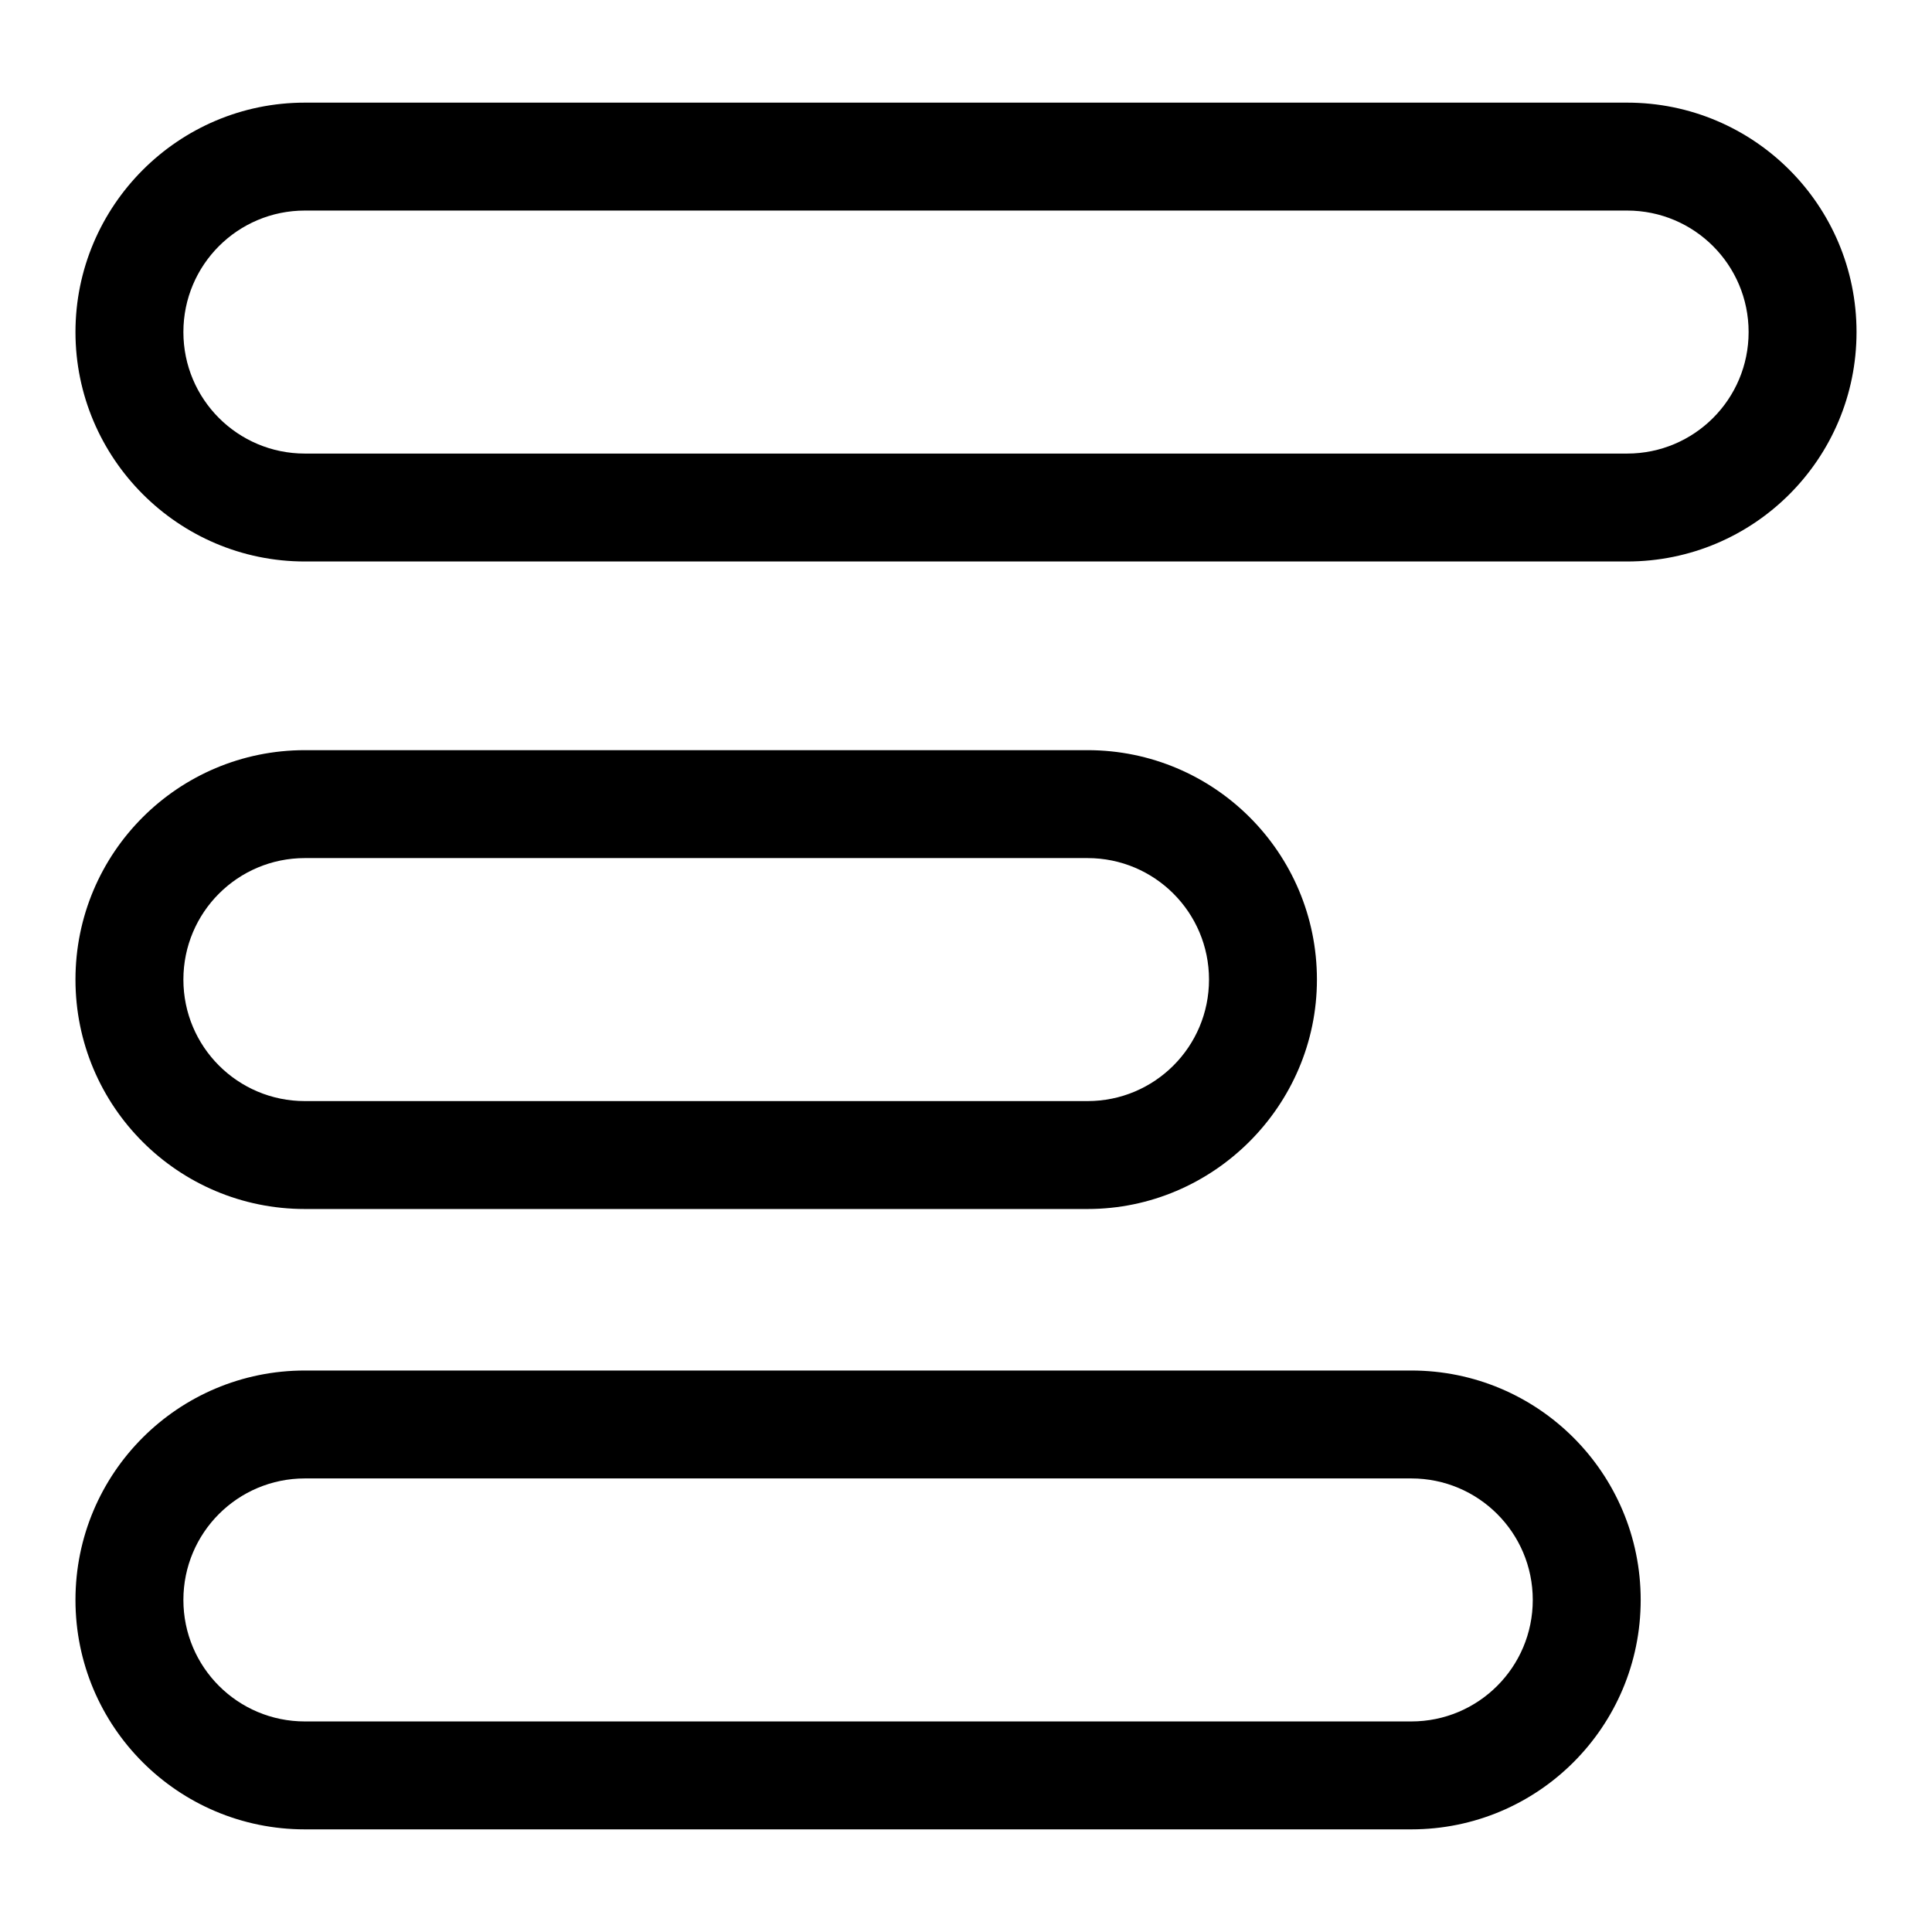
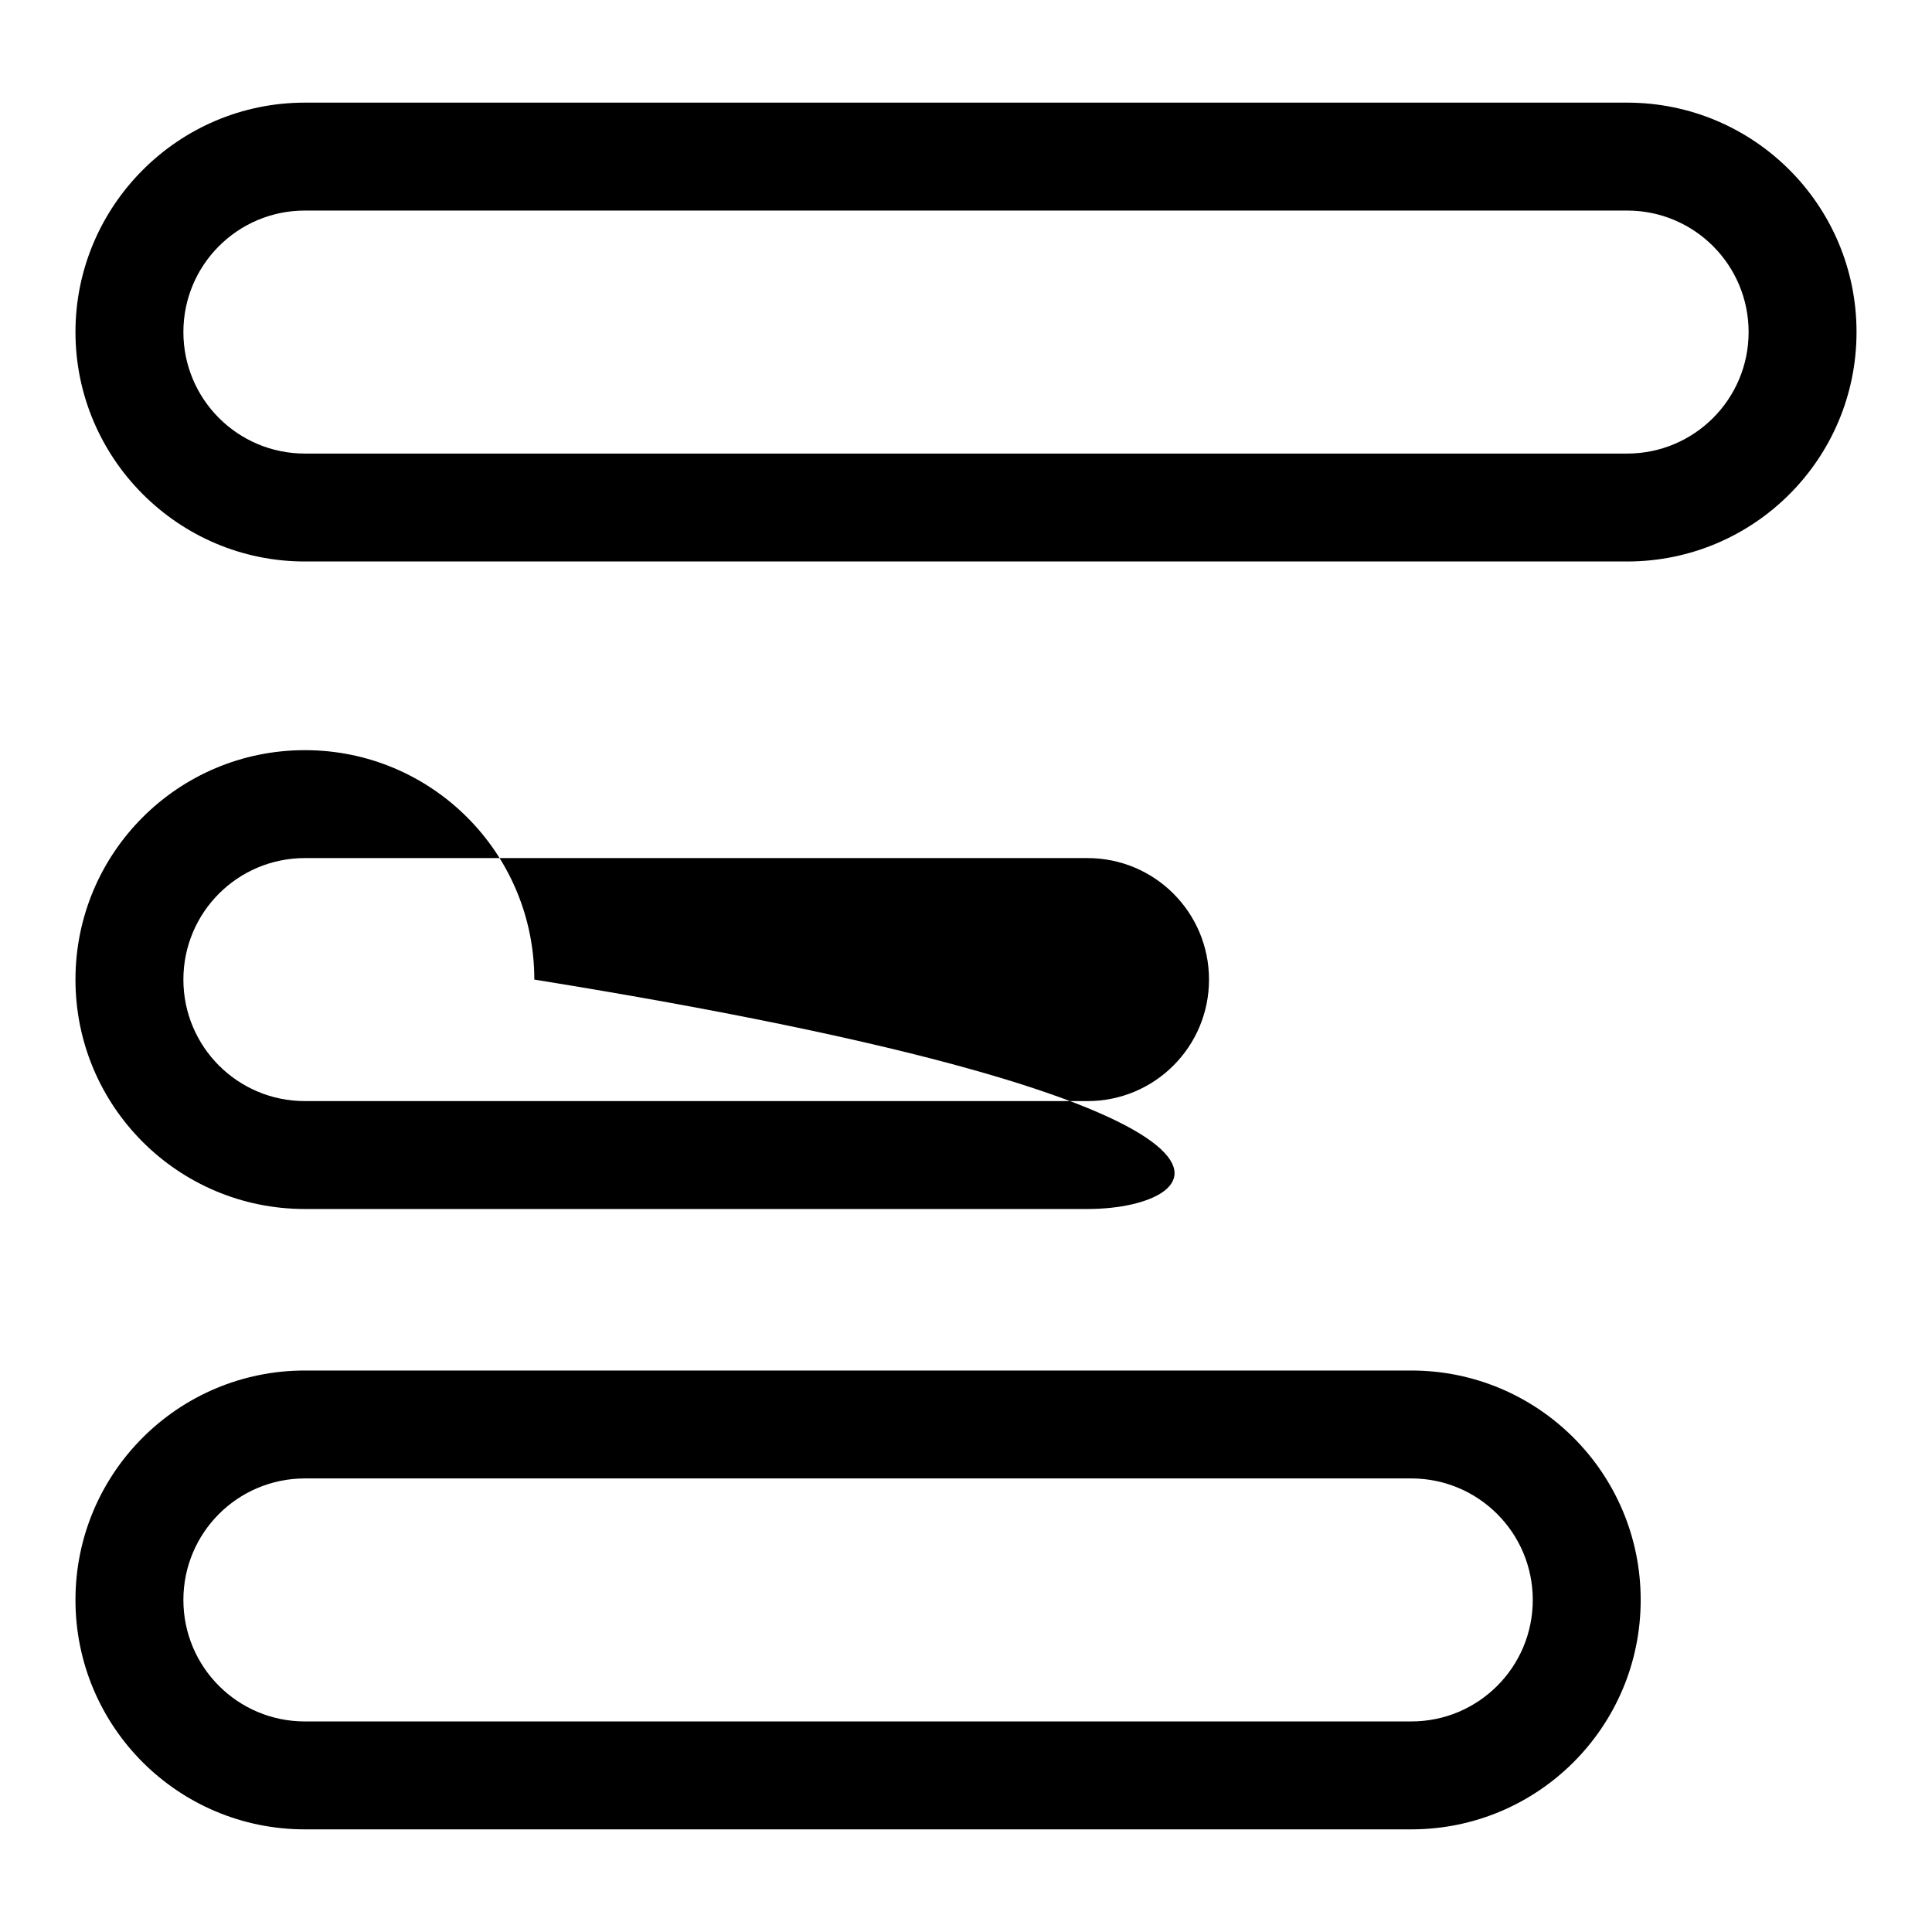
<svg xmlns="http://www.w3.org/2000/svg" version="1.1" x="0px" y="0px" viewBox="0 0 256 256" enable-background="new 0 0 256 256" xml:space="preserve">
  <g>
-     <path fill="#000000" d="M215.6,74.4H40.4C23.6,74.4,10,60.7,10,44s13.6-30.4,30.4-30.4h175.2c16.8,0,30.4,13.6,30.4,30.4 S232.4,74.4,215.6,74.4z M40.4,27.9c-8.9,0-16.1,7.2-16.1,16.1s7.2,16.1,16.1,16.1h175.2c8.9,0,16.1-7.2,16.1-16.1 s-7.2-16.1-16.1-16.1H40.4z M187,242.4H40.4C23.6,242.4,10,228.8,10,212c0-16.8,13.6-30.4,30.4-30.4H187 c16.8,0,30.4,13.6,30.4,30.4C217.4,228.8,203.8,242.4,187,242.4z M40.4,195.9c-8.9,0-16.1,7.2-16.1,16.1c0,8.9,7.2,16.1,16.1,16.1 H187c8.9,0,16.1-7.2,16.1-16.1c0-8.9-7.2-16.1-16.1-16.1H40.4z M144.1,160.2H40.4c-16.8,0-30.4-13.6-30.4-30.4 c0-16.8,13.6-30.4,30.4-30.4h103.7c16.8,0,30.4,13.6,30.4,30.4C174.5,146.5,160.8,160.2,144.1,160.2z M40.4,113.7 c-8.9,0-16.1,7.2-16.1,16.1c0,8.9,7.2,16.1,16.1,16.1h103.7c8.9,0,16.1-7.2,16.1-16.1c0-8.9-7.2-16.1-16.1-16.1H40.4z" />
+     <path fill="#000000" d="M215.6,74.4H40.4C23.6,74.4,10,60.7,10,44s13.6-30.4,30.4-30.4h175.2c16.8,0,30.4,13.6,30.4,30.4 S232.4,74.4,215.6,74.4z M40.4,27.9c-8.9,0-16.1,7.2-16.1,16.1s7.2,16.1,16.1,16.1h175.2c8.9,0,16.1-7.2,16.1-16.1 s-7.2-16.1-16.1-16.1H40.4z M187,242.4H40.4C23.6,242.4,10,228.8,10,212c0-16.8,13.6-30.4,30.4-30.4H187 c16.8,0,30.4,13.6,30.4,30.4C217.4,228.8,203.8,242.4,187,242.4z M40.4,195.9c-8.9,0-16.1,7.2-16.1,16.1c0,8.9,7.2,16.1,16.1,16.1 H187c8.9,0,16.1-7.2,16.1-16.1c0-8.9-7.2-16.1-16.1-16.1H40.4z M144.1,160.2H40.4c-16.8,0-30.4-13.6-30.4-30.4 c0-16.8,13.6-30.4,30.4-30.4c16.8,0,30.4,13.6,30.4,30.4C174.5,146.5,160.8,160.2,144.1,160.2z M40.4,113.7 c-8.9,0-16.1,7.2-16.1,16.1c0,8.9,7.2,16.1,16.1,16.1h103.7c8.9,0,16.1-7.2,16.1-16.1c0-8.9-7.2-16.1-16.1-16.1H40.4z" />
  </g>
</svg>